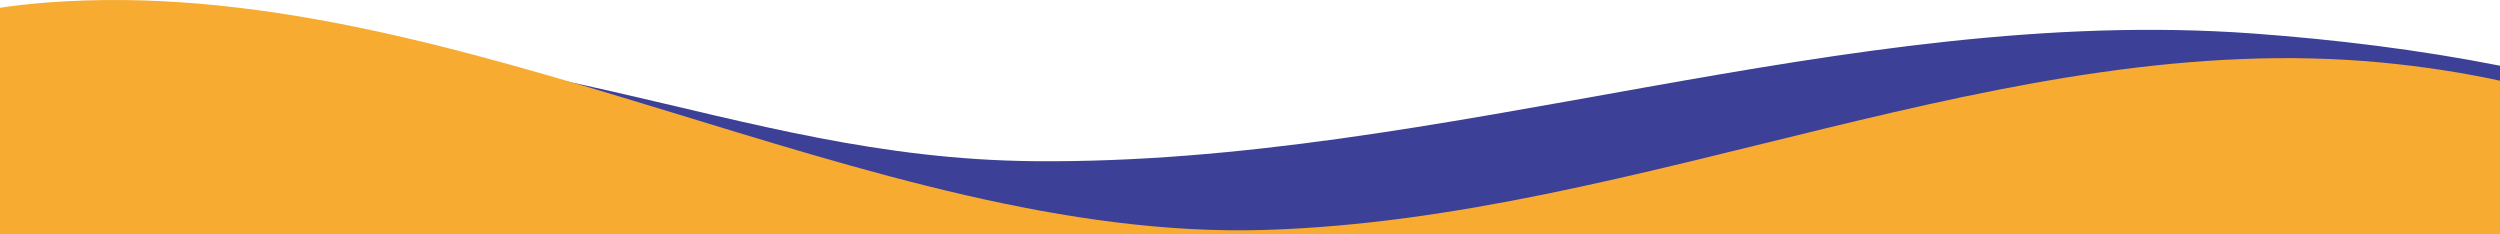
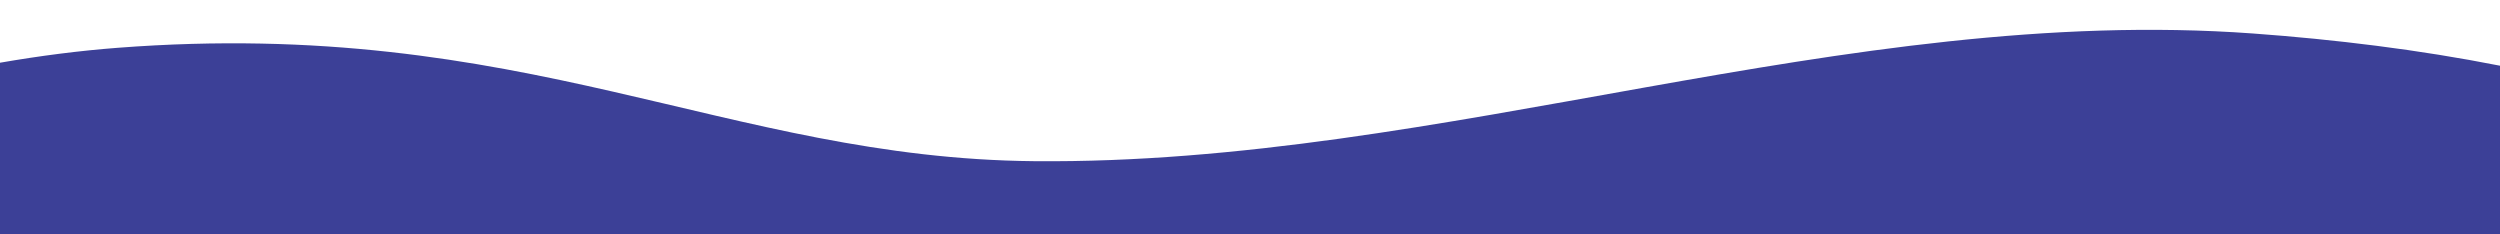
<svg xmlns="http://www.w3.org/2000/svg" viewBox="0 0 1440 135" width="1440" height="135" xml:space="preserve">
  <path fill="#3c4097" d="M 1440,135 V 37.85 c -47.176,-9.303 -95.303,-15.133 -142.246,-18.557 C 1063.049,2.173 831.026,95.034 595.684,92.84 418.278,91.186 302.449,9.518 67.623,27.543 45.793,29.219 23.012,32.13 0,36.131 V 135 Z" />
-   <path fill="#f7ab31" d="M 1442,137 V 46.922 C 1419.761,41.964 1395.136,38.23 1371.746,36.013 1155.852,15.55 946.442,125.865 728.535,132.441 500.617,139.32 262.087,-16.539 27.262,1.446 18.103,2.147 7.018,3.322 -2,4.788 V 137 Z" />
</svg>